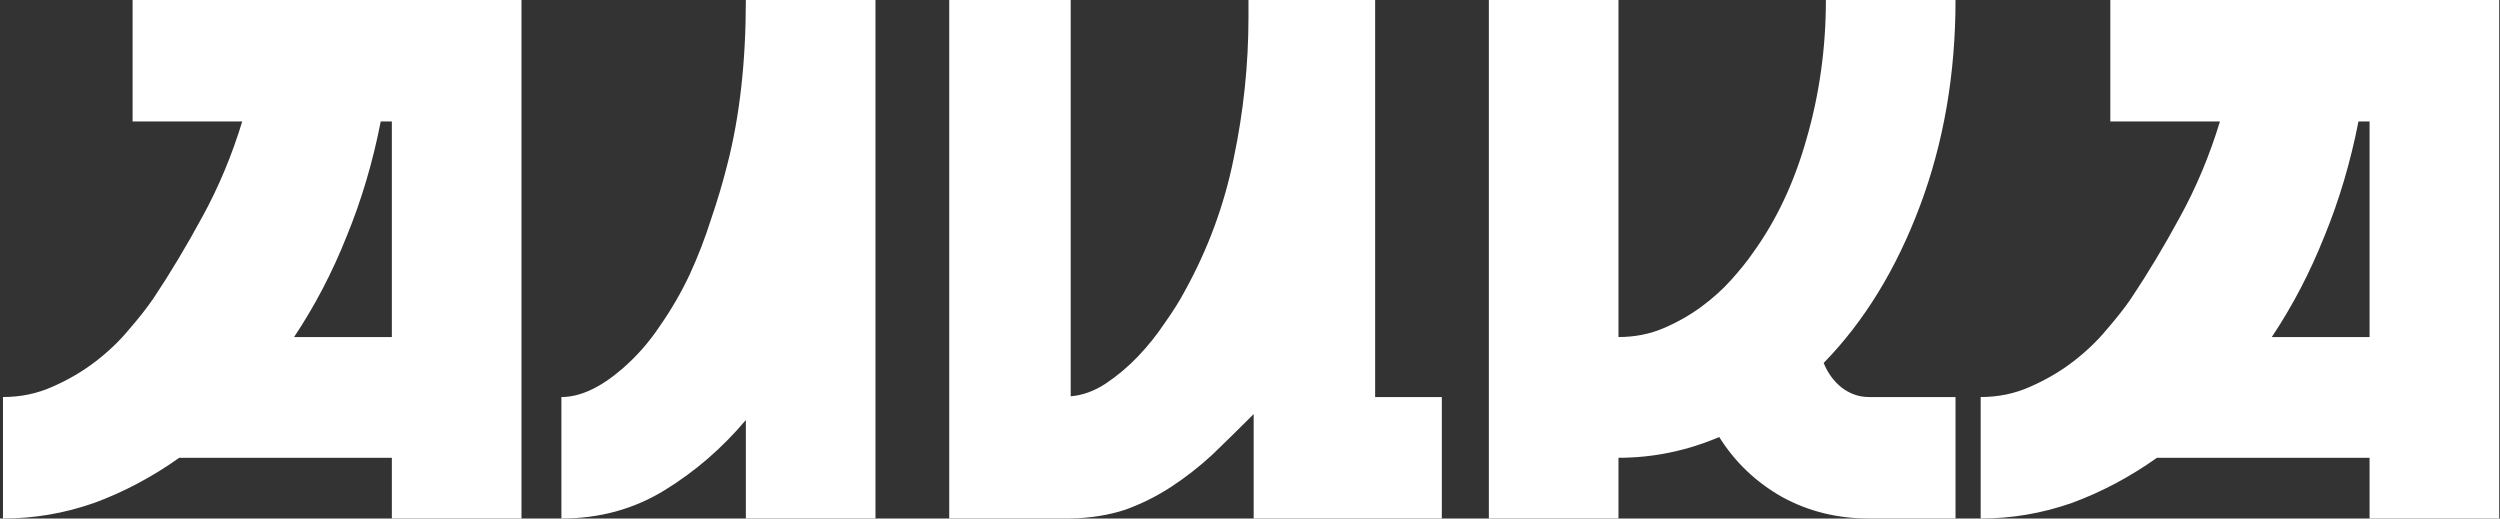
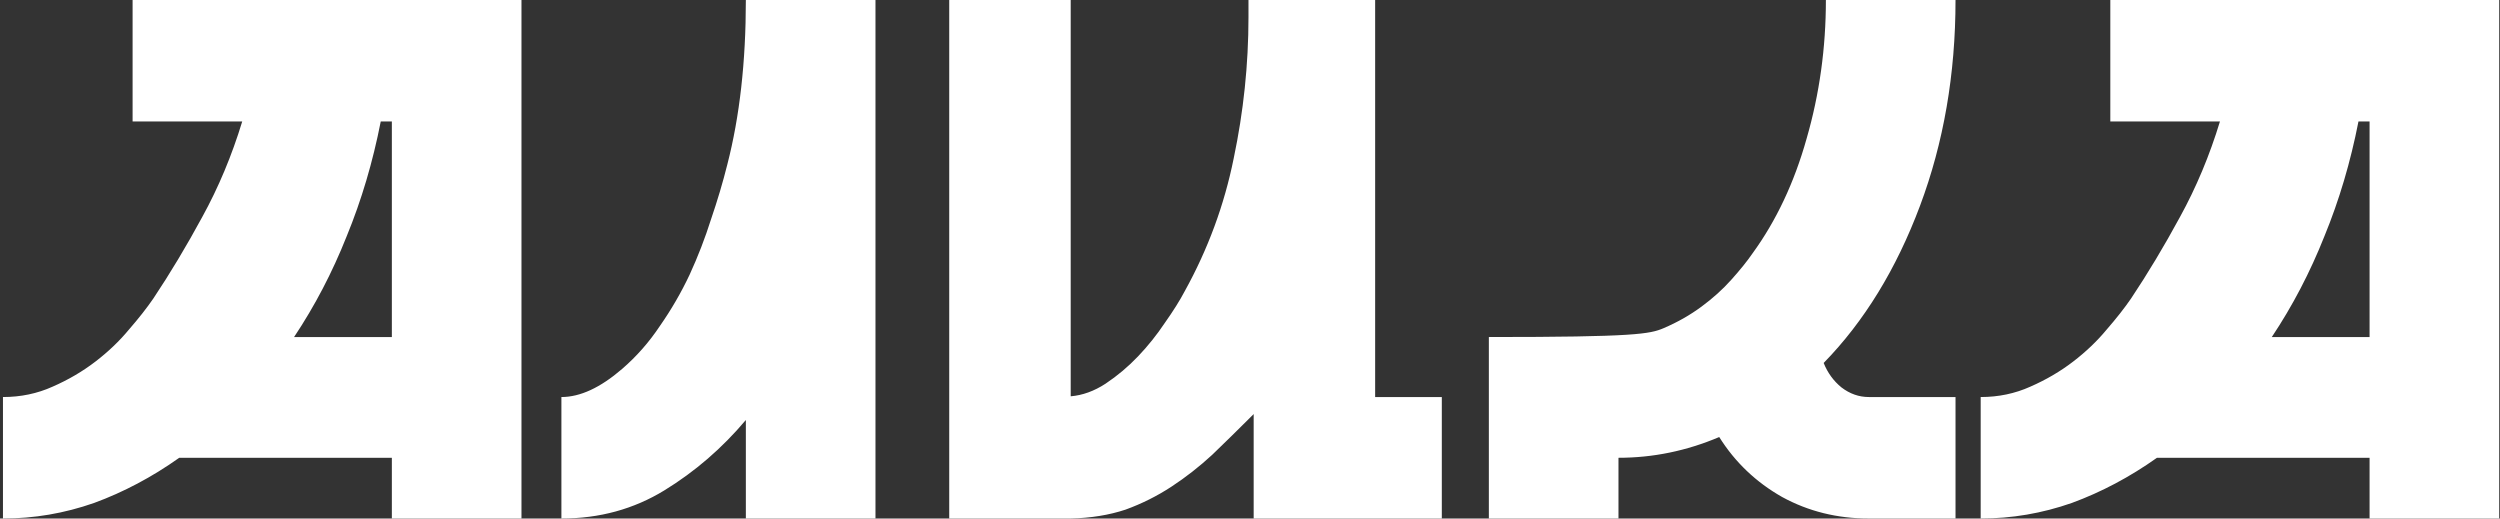
<svg xmlns="http://www.w3.org/2000/svg" width="135" height="28" viewBox="0 0 135 28" fill="none">
  <rect x="0" y="0" width="135" height="28" fill="#333333" stroke="none" />
-   <path d="M0.16 28V21.44C1.12 21.44 2.013 21.253 2.84 20.88C3.693 20.507 4.467 20.053 5.16 19.52C5.853 18.987 6.453 18.413 6.96 17.8C7.493 17.187 7.933 16.627 8.28 16.12C9.187 14.76 10.067 13.293 10.92 11.72C11.8 10.12 12.52 8.4 13.08 6.56H7.16V-1.90735e-06H28.16V28H21.16V24.72H9.68C8.213 25.76 6.68 26.573 5.08 27.16C3.48 27.72 1.84 28 0.16 28ZM15.88 18.2H21.16V6.56H20.56C20.133 8.747 19.52 10.813 18.72 12.76C17.947 14.707 17 16.52 15.88 18.2ZM30.316 21.44C31.33 21.44 32.423 20.933 33.596 19.92C34.37 19.253 35.05 18.48 35.636 17.6C36.25 16.72 36.783 15.8 37.236 14.84C37.69 13.853 38.076 12.853 38.396 11.84C38.743 10.827 39.036 9.84 39.276 8.88C39.943 6.293 40.276 3.333 40.276 -1.90735e-06H47.276V28H40.276V22.68C38.996 24.2 37.53 25.467 35.876 26.48C34.223 27.493 32.37 28 30.316 28V21.44ZM57.818 -1.90735e-06V21.4C58.458 21.347 59.084 21.12 59.698 20.72C60.338 20.293 60.925 19.8 61.458 19.24C61.991 18.68 62.471 18.08 62.898 17.44C63.351 16.8 63.711 16.227 63.978 15.72C65.231 13.453 66.111 11.067 66.618 8.56C67.151 6.027 67.418 3.48 67.418 0.92V-1.90735e-06H74.258V21.44H77.858V28H67.698V22.36L67.578 22.48C66.858 23.2 66.151 23.893 65.458 24.56C64.764 25.2 64.031 25.773 63.258 26.28C62.484 26.787 61.658 27.2 60.778 27.52C59.898 27.813 58.911 27.973 57.818 28H51.258V-1.90735e-06H57.818ZM80.398 28V-1.90735e-06H87.398V18.2C88.278 18.2 89.092 18.04 89.838 17.72C90.585 17.4 91.265 17.013 91.878 16.56C92.492 16.107 93.025 15.627 93.478 15.12C93.958 14.587 94.345 14.107 94.638 13.68C95.918 11.92 96.892 9.853 97.558 7.48C98.252 5.08 98.598 2.587 98.598 -1.90735e-06H105.598C105.598 4 104.958 7.707 103.678 11.12C102.398 14.533 100.665 17.36 98.478 19.6C98.692 20.133 99.012 20.573 99.438 20.92C99.892 21.267 100.385 21.44 100.918 21.44H105.598V28H100.918C99.212 28 97.652 27.613 96.238 26.84C94.825 26.04 93.692 24.96 92.838 23.6C91.078 24.347 89.265 24.72 87.398 24.72V28H80.398ZM106.957 28V21.44C107.917 21.44 108.81 21.253 109.637 20.88C110.49 20.507 111.264 20.053 111.957 19.52C112.65 18.987 113.25 18.413 113.757 17.8C114.29 17.187 114.73 16.627 115.077 16.12C115.984 14.76 116.864 13.293 117.717 11.72C118.597 10.12 119.317 8.4 119.877 6.56H113.957V-1.90735e-06H134.957V28H127.957V24.72H116.477C115.01 25.76 113.477 26.573 111.877 27.16C110.277 27.72 108.637 28 106.957 28ZM122.677 18.2H127.957V6.56H127.357C126.93 8.747 126.317 10.813 125.517 12.76C124.744 14.707 123.797 16.52 122.677 18.2Z" fill="white" />
+   <path d="M0.16 28V21.44C1.12 21.44 2.013 21.253 2.84 20.88C3.693 20.507 4.467 20.053 5.16 19.52C5.853 18.987 6.453 18.413 6.96 17.8C7.493 17.187 7.933 16.627 8.28 16.12C9.187 14.76 10.067 13.293 10.92 11.72C11.8 10.12 12.52 8.4 13.08 6.56H7.16V-1.90735e-06H28.16V28H21.16V24.72H9.68C8.213 25.76 6.68 26.573 5.08 27.16C3.48 27.72 1.84 28 0.16 28ZM15.88 18.2H21.16V6.56H20.56C20.133 8.747 19.52 10.813 18.72 12.76C17.947 14.707 17 16.52 15.88 18.2ZM30.316 21.44C31.33 21.44 32.423 20.933 33.596 19.92C34.37 19.253 35.05 18.48 35.636 17.6C36.25 16.72 36.783 15.8 37.236 14.84C37.69 13.853 38.076 12.853 38.396 11.84C38.743 10.827 39.036 9.84 39.276 8.88C39.943 6.293 40.276 3.333 40.276 -1.90735e-06H47.276V28H40.276V22.68C38.996 24.2 37.53 25.467 35.876 26.48C34.223 27.493 32.37 28 30.316 28V21.44ZM57.818 -1.90735e-06V21.4C58.458 21.347 59.084 21.12 59.698 20.72C60.338 20.293 60.925 19.8 61.458 19.24C61.991 18.68 62.471 18.08 62.898 17.44C63.351 16.8 63.711 16.227 63.978 15.72C65.231 13.453 66.111 11.067 66.618 8.56C67.151 6.027 67.418 3.48 67.418 0.92V-1.90735e-06H74.258V21.44H77.858V28H67.698V22.36L67.578 22.48C66.858 23.2 66.151 23.893 65.458 24.56C64.764 25.2 64.031 25.773 63.258 26.28C62.484 26.787 61.658 27.2 60.778 27.52C59.898 27.813 58.911 27.973 57.818 28H51.258V-1.90735e-06H57.818ZM80.398 28V-1.90735e-06V18.2C88.278 18.2 89.092 18.04 89.838 17.72C90.585 17.4 91.265 17.013 91.878 16.56C92.492 16.107 93.025 15.627 93.478 15.12C93.958 14.587 94.345 14.107 94.638 13.68C95.918 11.92 96.892 9.853 97.558 7.48C98.252 5.08 98.598 2.587 98.598 -1.90735e-06H105.598C105.598 4 104.958 7.707 103.678 11.12C102.398 14.533 100.665 17.36 98.478 19.6C98.692 20.133 99.012 20.573 99.438 20.92C99.892 21.267 100.385 21.44 100.918 21.44H105.598V28H100.918C99.212 28 97.652 27.613 96.238 26.84C94.825 26.04 93.692 24.96 92.838 23.6C91.078 24.347 89.265 24.72 87.398 24.72V28H80.398ZM106.957 28V21.44C107.917 21.44 108.81 21.253 109.637 20.88C110.49 20.507 111.264 20.053 111.957 19.52C112.65 18.987 113.25 18.413 113.757 17.8C114.29 17.187 114.73 16.627 115.077 16.12C115.984 14.76 116.864 13.293 117.717 11.72C118.597 10.12 119.317 8.4 119.877 6.56H113.957V-1.90735e-06H134.957V28H127.957V24.72H116.477C115.01 25.76 113.477 26.573 111.877 27.16C110.277 27.72 108.637 28 106.957 28ZM122.677 18.2H127.957V6.56H127.357C126.93 8.747 126.317 10.813 125.517 12.76C124.744 14.707 123.797 16.52 122.677 18.2Z" fill="white" />
</svg>